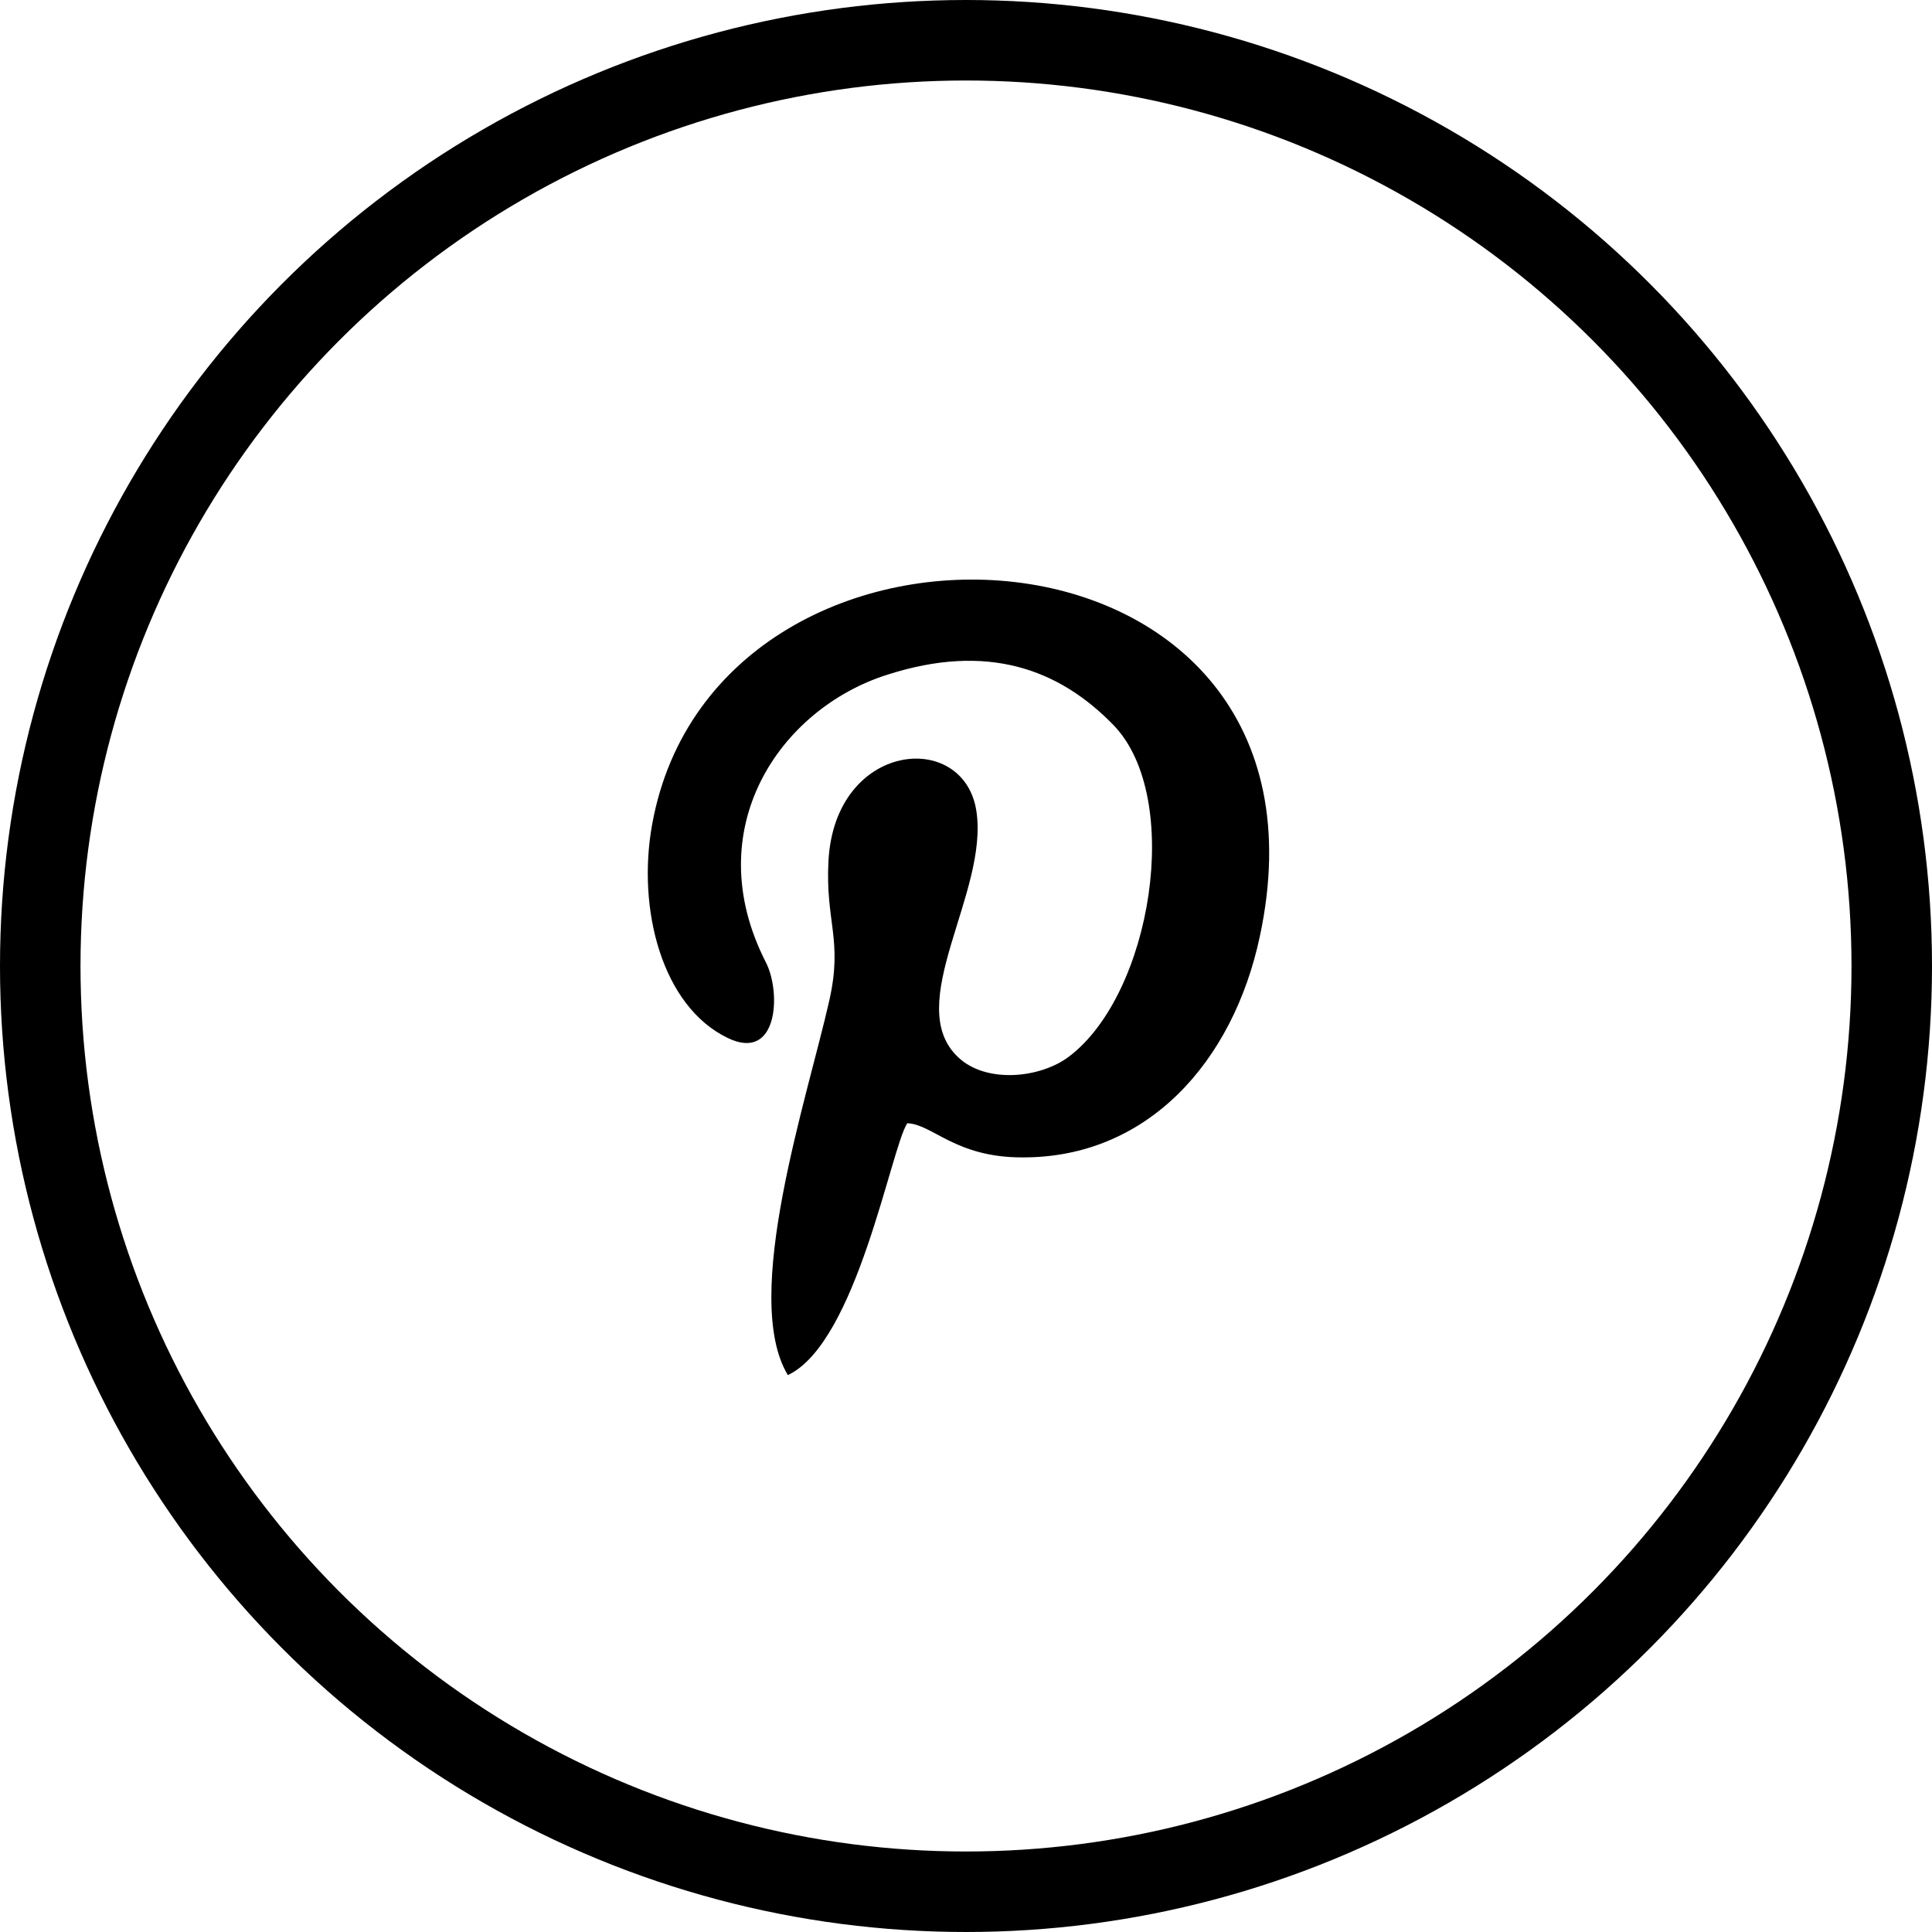
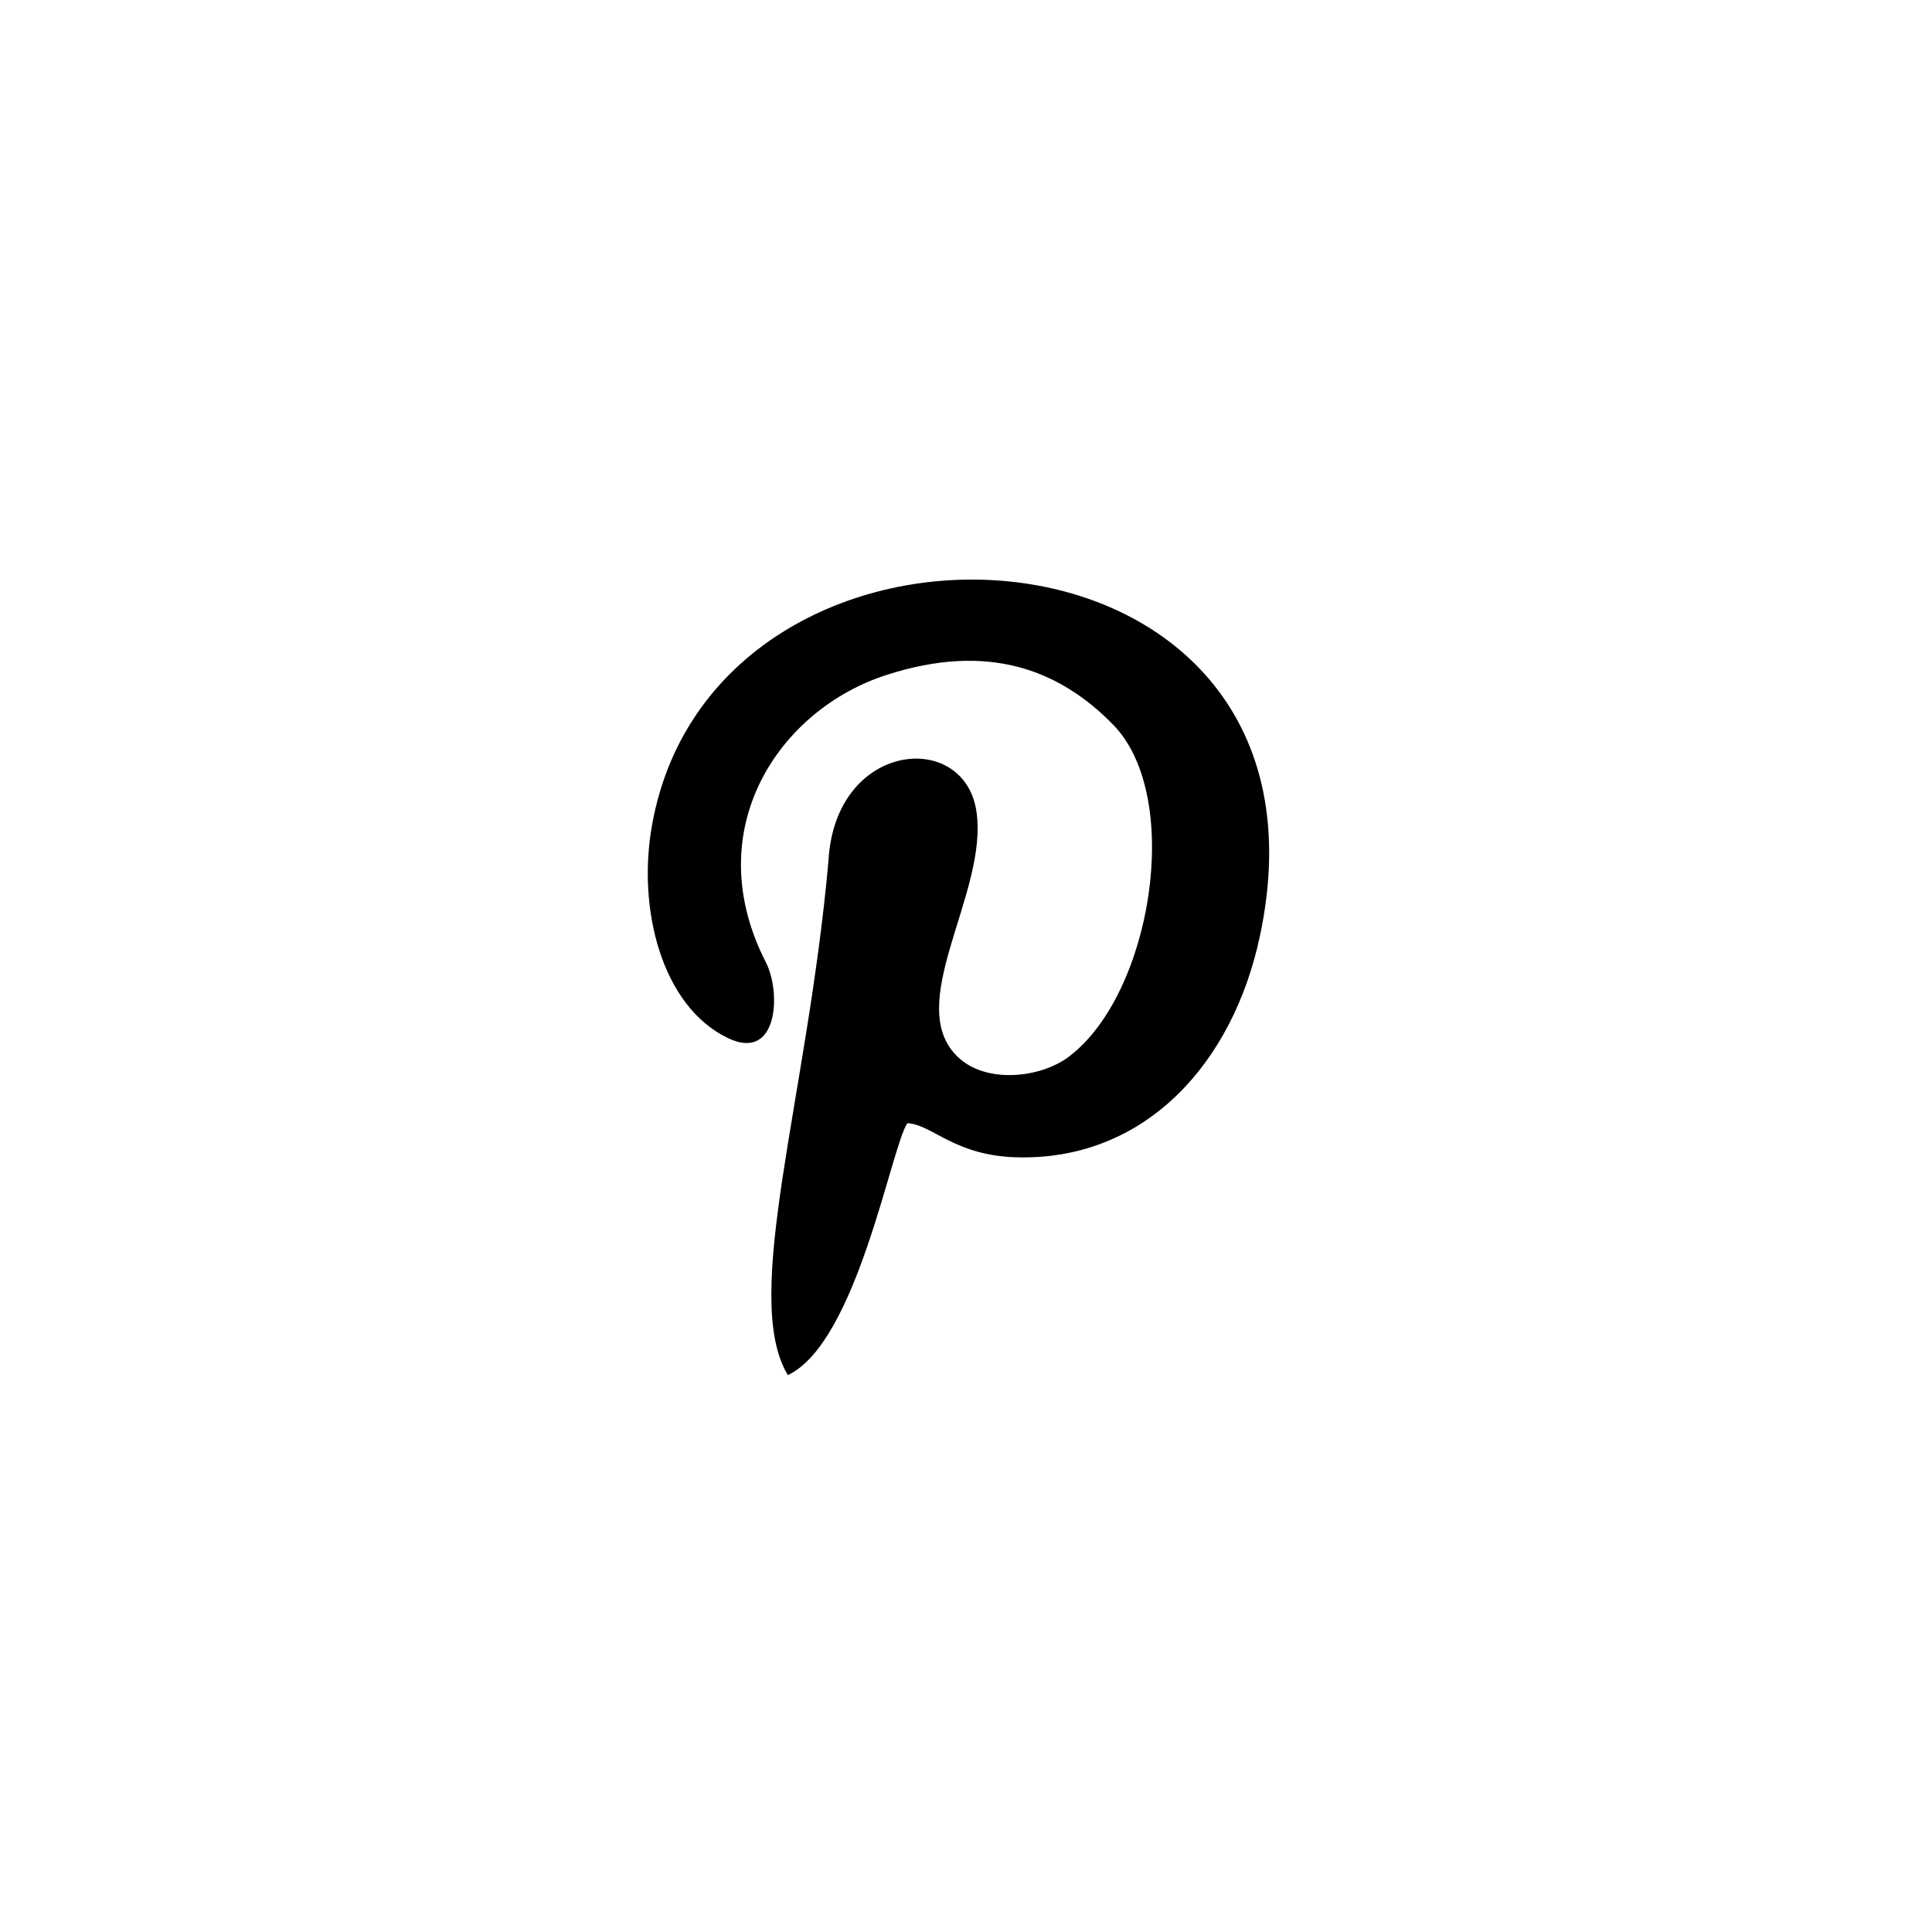
<svg xmlns="http://www.w3.org/2000/svg" width="48" height="48" viewBox="0 0 48 48" fill="none">
-   <circle cx="24" cy="24" r="23" stroke="black" stroke-width="2" />
-   <path fill-rule="evenodd" clip-rule="evenodd" d="M22.541 27.907C23.166 27.927 23.732 28.755 25.387 28.755C28.495 28.775 30.634 26.394 31.3 23.265C33.621 12.427 17.818 11.559 16.203 20.48C15.82 22.579 16.445 25.001 18.08 25.788C19.332 26.394 19.412 24.658 19.029 23.911C17.334 20.601 19.372 17.614 22.036 16.766C24.539 15.959 26.315 16.625 27.667 18.017C29.403 19.814 28.616 24.698 26.557 26.252C25.831 26.797 24.498 26.918 23.812 26.273C22.399 24.961 24.579 22.175 24.256 20.137C23.933 18.119 20.744 18.421 20.583 21.388C20.502 22.902 20.946 23.346 20.603 24.86C20.058 27.282 18.403 32.227 19.574 34.164C21.289 33.357 22.137 28.513 22.541 27.907Z" fill="black" />
+   <path fill-rule="evenodd" clip-rule="evenodd" d="M22.541 27.907C23.166 27.927 23.732 28.755 25.387 28.755C28.495 28.775 30.634 26.394 31.3 23.265C33.621 12.427 17.818 11.559 16.203 20.48C15.82 22.579 16.445 25.001 18.08 25.788C19.332 26.394 19.412 24.658 19.029 23.911C17.334 20.601 19.372 17.614 22.036 16.766C24.539 15.959 26.315 16.625 27.667 18.017C29.403 19.814 28.616 24.698 26.557 26.252C25.831 26.797 24.498 26.918 23.812 26.273C22.399 24.961 24.579 22.175 24.256 20.137C23.933 18.119 20.744 18.421 20.583 21.388C20.058 27.282 18.403 32.227 19.574 34.164C21.289 33.357 22.137 28.513 22.541 27.907Z" fill="black" />
</svg>